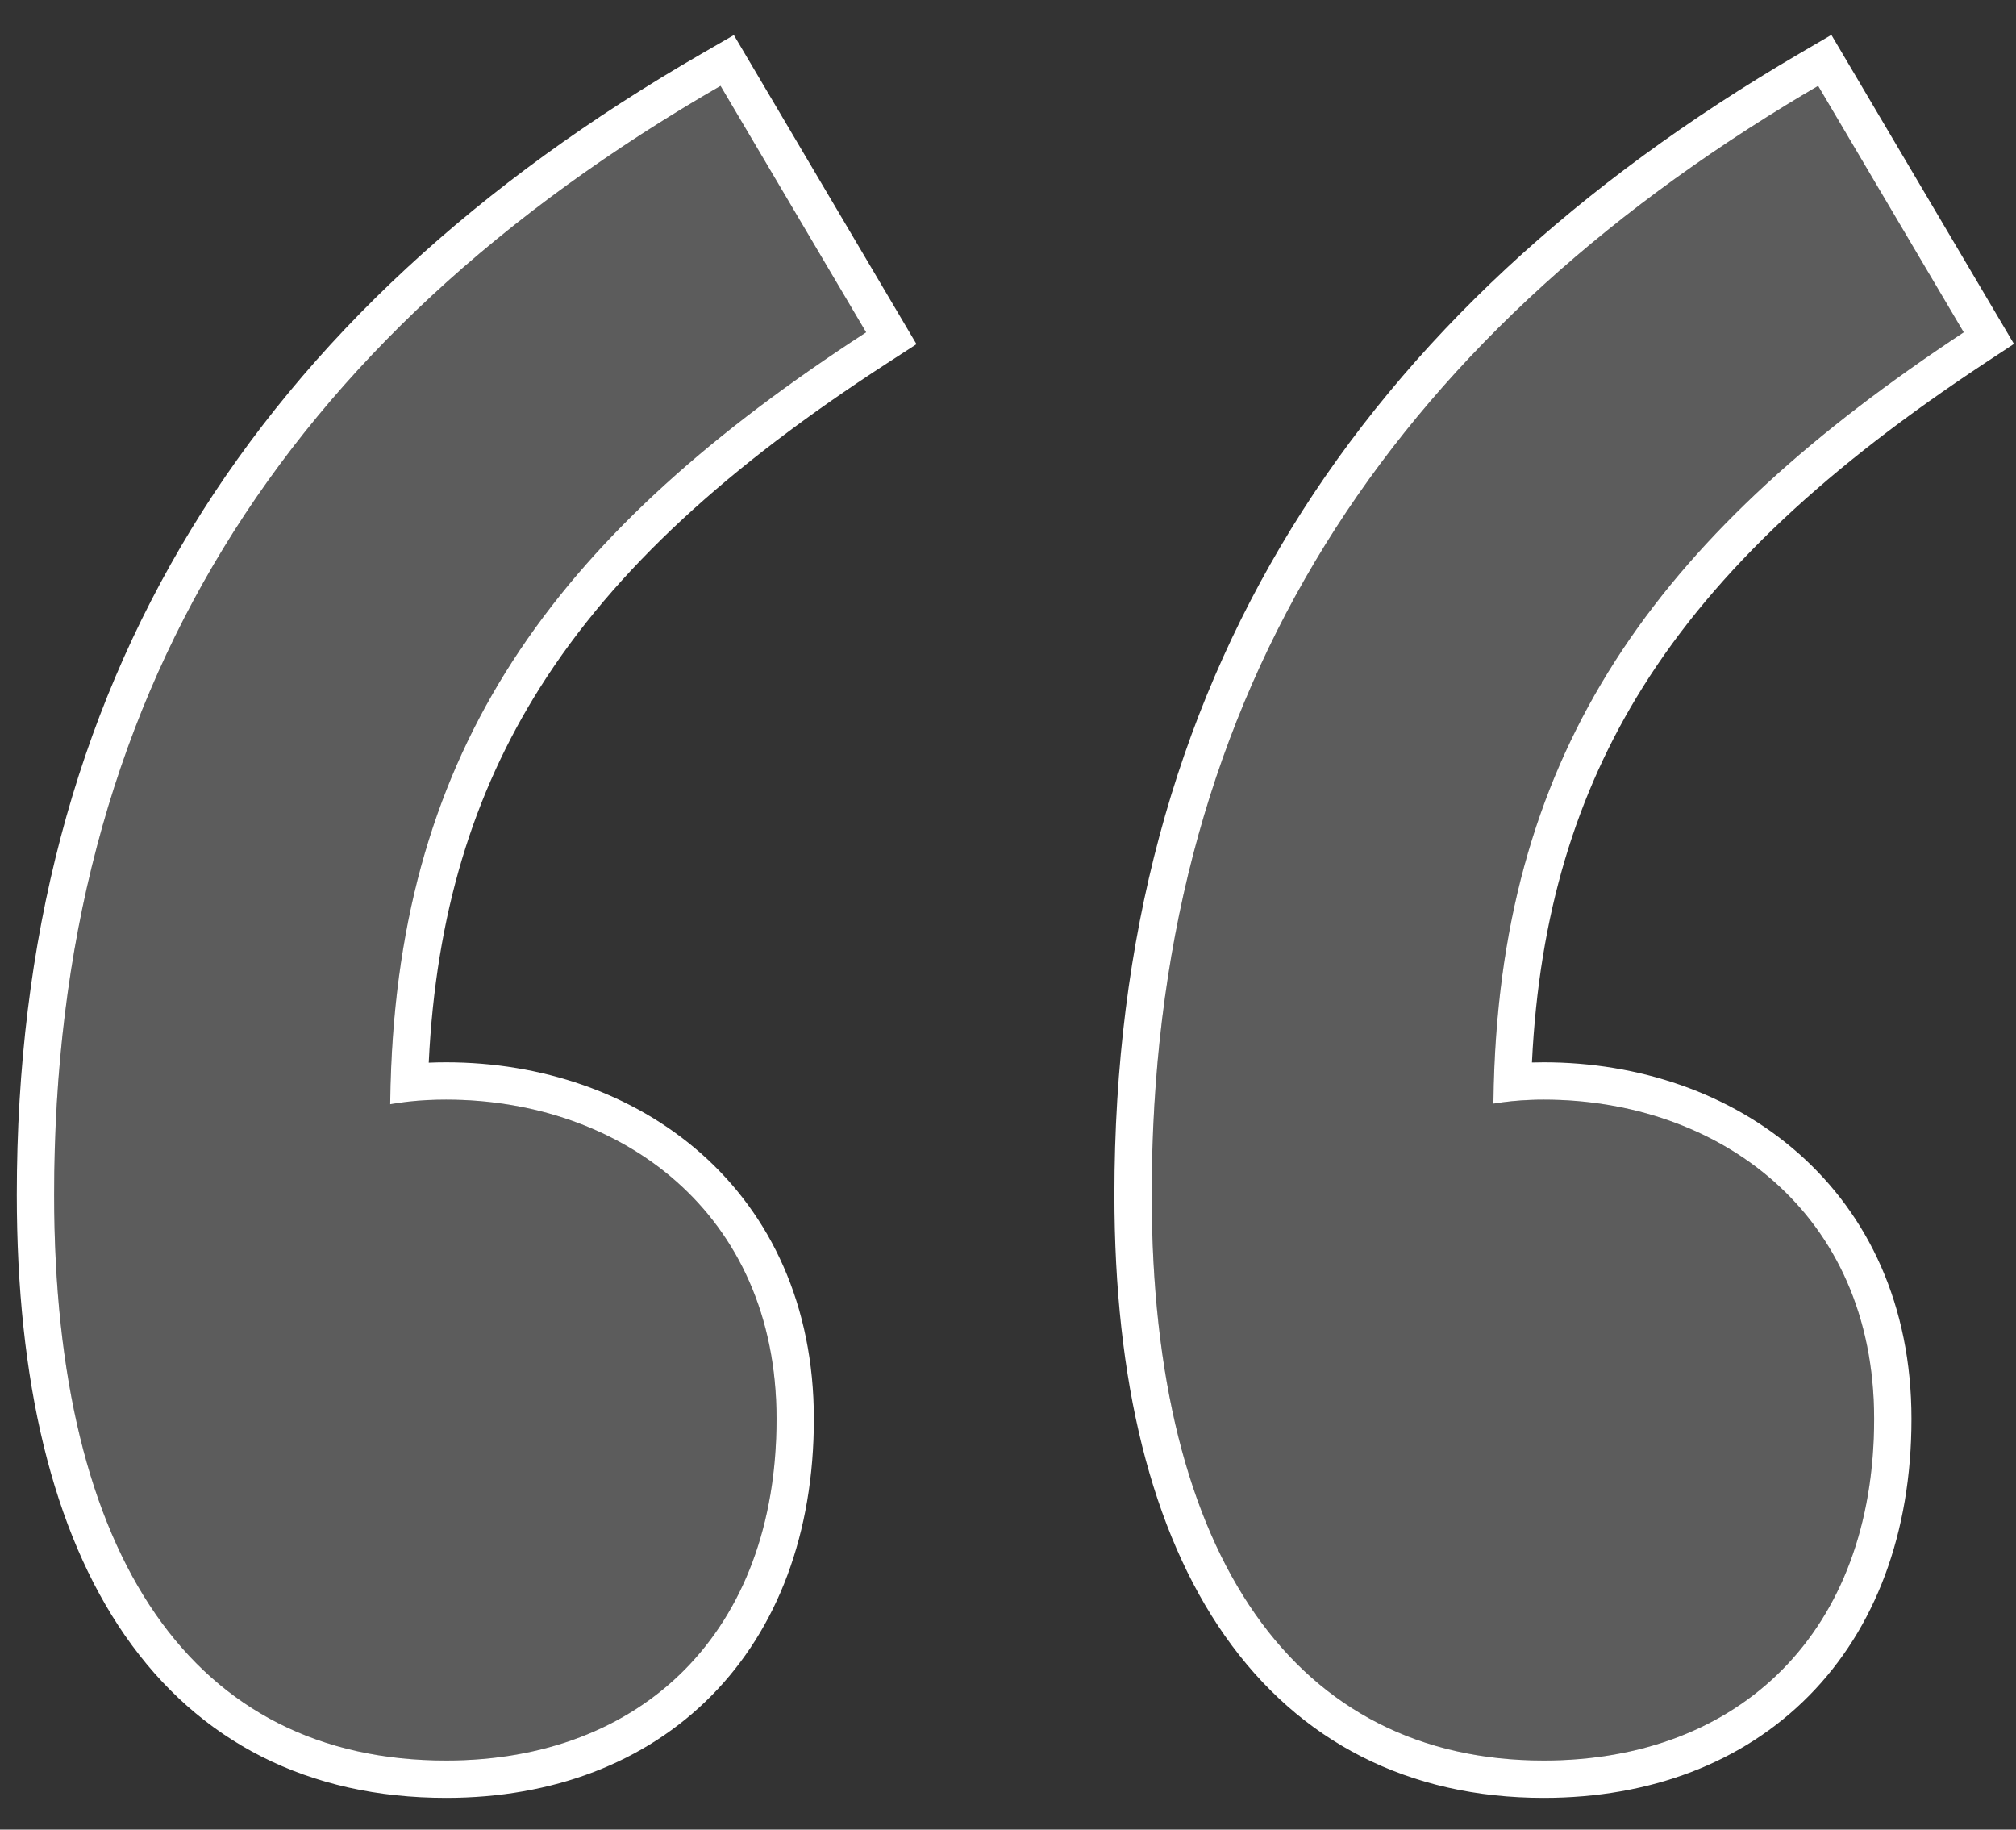
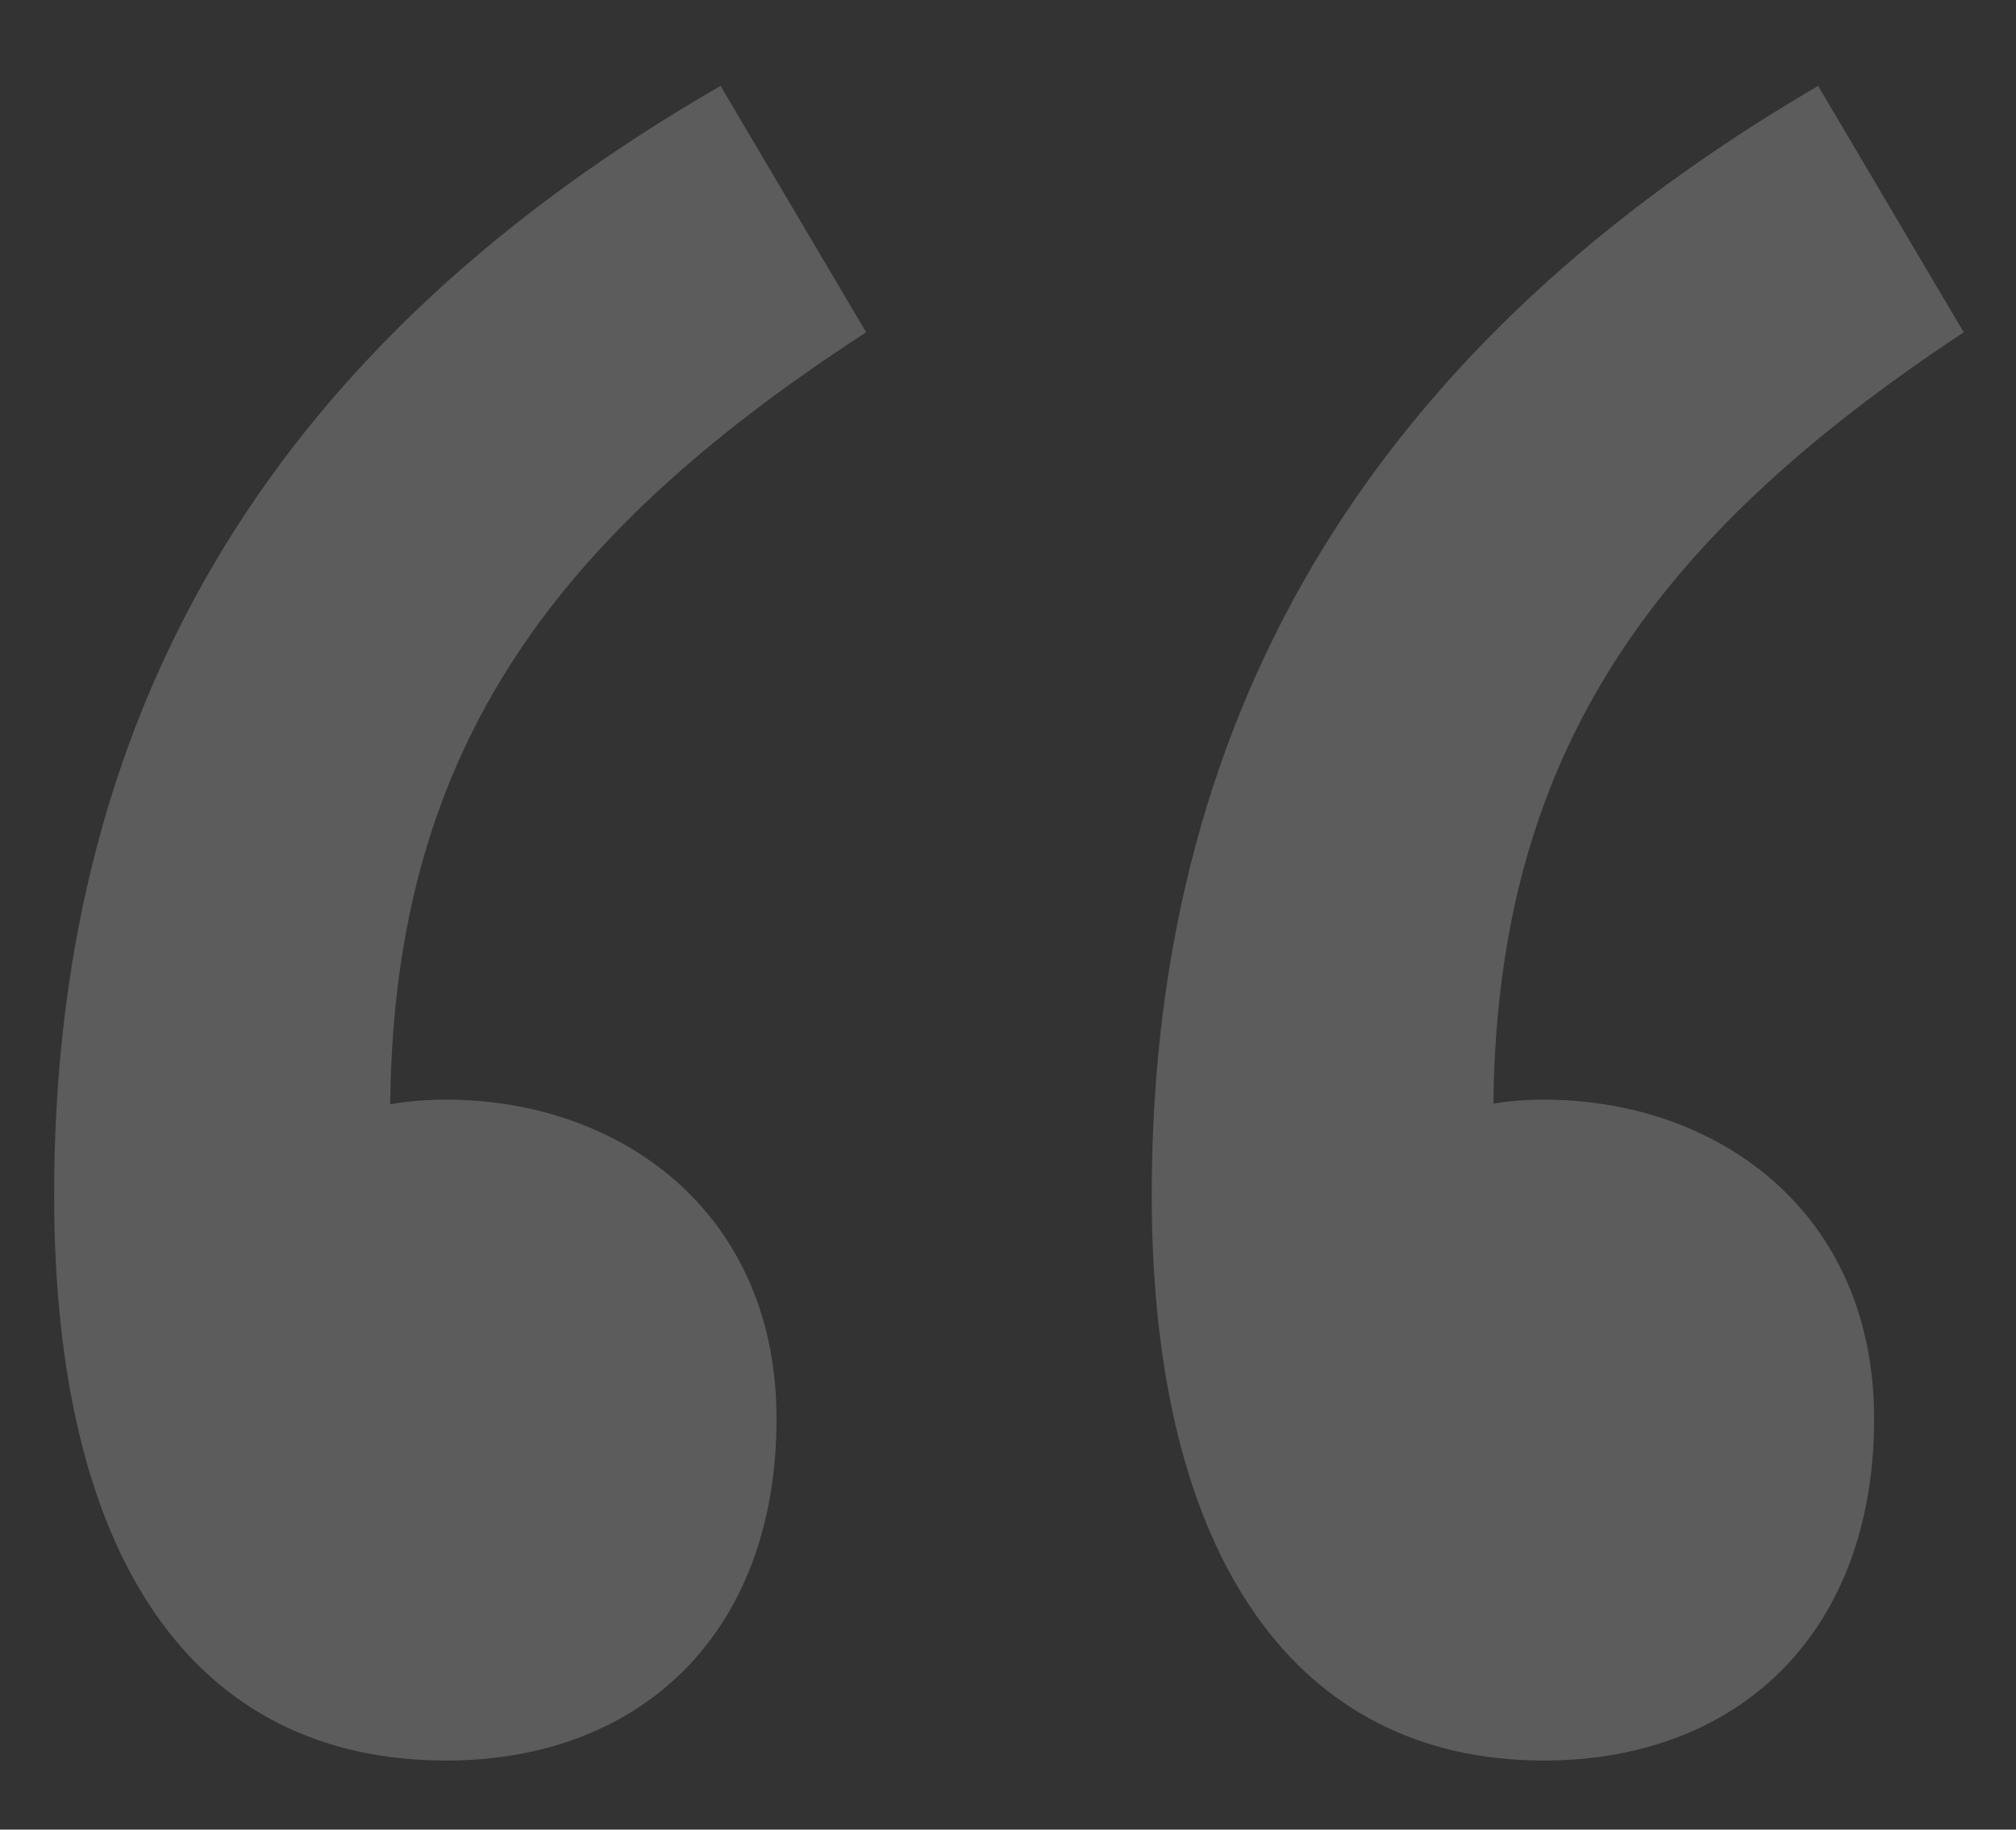
<svg xmlns="http://www.w3.org/2000/svg" width="54" height="49" viewBox="0 0 54 49" fill="none">
  <rect x="0" y="0" width="54" height="49" fill="#333333" stroke="none" />
  <path d="M11.95 47.15C5.2 47.15 1.45 41.75 1.45 32C1.45 18.65 7.6 9.05 19.3 2.3L23.2 8.9C14.65 14.45 10.45 20.3 10.45 29.9L12.55 41L5.5 32.45C7.6 30.5 9.25 29.45 11.95 29.45C16.6 29.45 20.8 32.45 20.8 38C20.8 43.7 17.2 47.15 11.95 47.15ZM41.35 47.15C34.75 47.15 30.85 41.75 30.85 32C30.85 18.65 37.15 9.05 48.7 2.3L52.6 8.9C44.2 14.45 40 20.3 40 29.9L41.8 41L34.9 32.45C37 30.5 38.8 29.45 41.35 29.45C46 29.45 50.2 32.45 50.2 38C50.2 43.7 46.6 47.15 41.35 47.15Z" fill="white" fill-opacity="0.2" />
-   <path fill-rule="evenodd" clip-rule="evenodd" d="M19.657 0.939L24.549 9.217L23.744 9.739C19.535 12.471 16.477 15.227 14.464 18.415C12.674 21.252 11.675 24.487 11.484 28.46C11.637 28.453 11.792 28.45 11.95 28.45C14.483 28.45 16.942 29.267 18.782 30.895C20.637 32.537 21.8 34.952 21.8 38C21.8 41.064 20.828 43.621 19.055 45.415C17.282 47.21 14.798 48.15 11.95 48.15C8.268 48.15 5.327 46.656 3.347 43.801C1.404 40.999 0.45 36.98 0.45 32C0.45 25.165 2.027 19.242 5.134 14.154C8.239 9.07 12.838 4.874 18.8 1.434L19.657 0.939ZM11.453 29.462C11.103 29.48 10.77 29.517 10.452 29.573C10.455 29.23 10.464 28.89 10.479 28.556C10.859 19.744 15.056 14.186 23.2 8.9L19.3 2.3C7.6 9.05 1.45 18.65 1.45 32C1.45 41.75 5.2 47.15 11.95 47.15C17.2 47.15 20.8 43.7 20.8 38C20.8 32.45 16.6 29.45 11.95 29.45C11.78 29.45 11.615 29.454 11.453 29.462ZM49.055 0.934L53.945 9.21L53.151 9.734C49.016 12.467 45.993 15.222 43.998 18.412C42.223 21.248 41.226 24.484 41.034 28.455C41.138 28.452 41.244 28.45 41.35 28.45C43.883 28.45 46.342 29.267 48.181 30.895C50.037 32.537 51.2 34.952 51.2 38C51.2 41.064 50.228 43.621 48.455 45.415C46.682 47.21 44.198 48.15 41.35 48.15C37.737 48.15 34.801 46.652 32.806 43.805C30.844 41.005 29.85 36.987 29.85 32C29.85 18.25 36.38 8.342 48.195 1.437L49.055 0.934ZM41.003 29.457C40.657 29.47 40.324 29.504 40.002 29.557C40.005 29.214 40.014 28.875 40.029 28.541C40.413 19.738 44.604 14.183 52.6 8.9L48.7 2.3C48.7 2.3 48.7 2.3 48.7 2.3C48.555 2.385 48.41 2.47 48.267 2.556C48.124 2.641 47.982 2.727 47.842 2.813C36.838 9.534 30.85 18.985 30.85 32C30.85 41.75 34.75 47.15 41.35 47.15C46.6 47.15 50.2 43.7 50.2 38C50.2 32.45 46 29.45 41.35 29.45C41.233 29.45 41.117 29.452 41.003 29.457Z" fill="white" />
</svg>